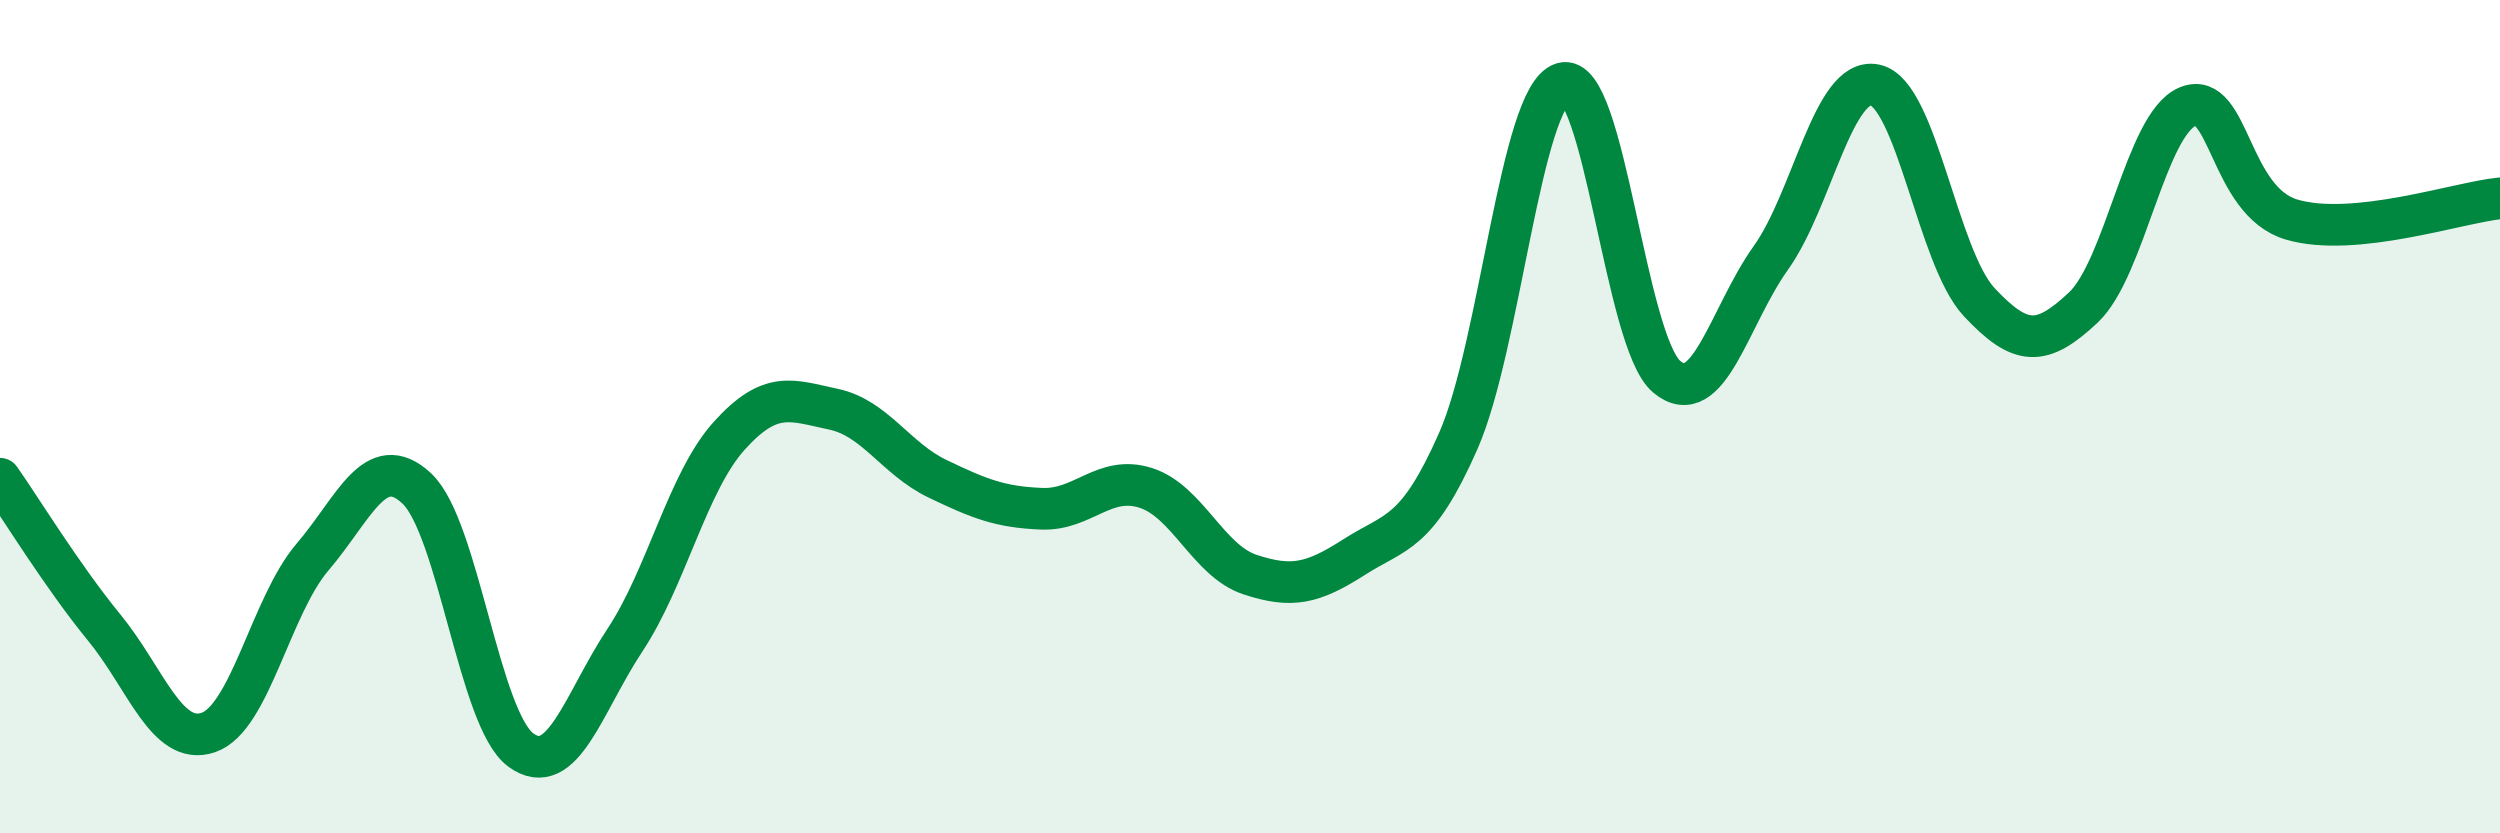
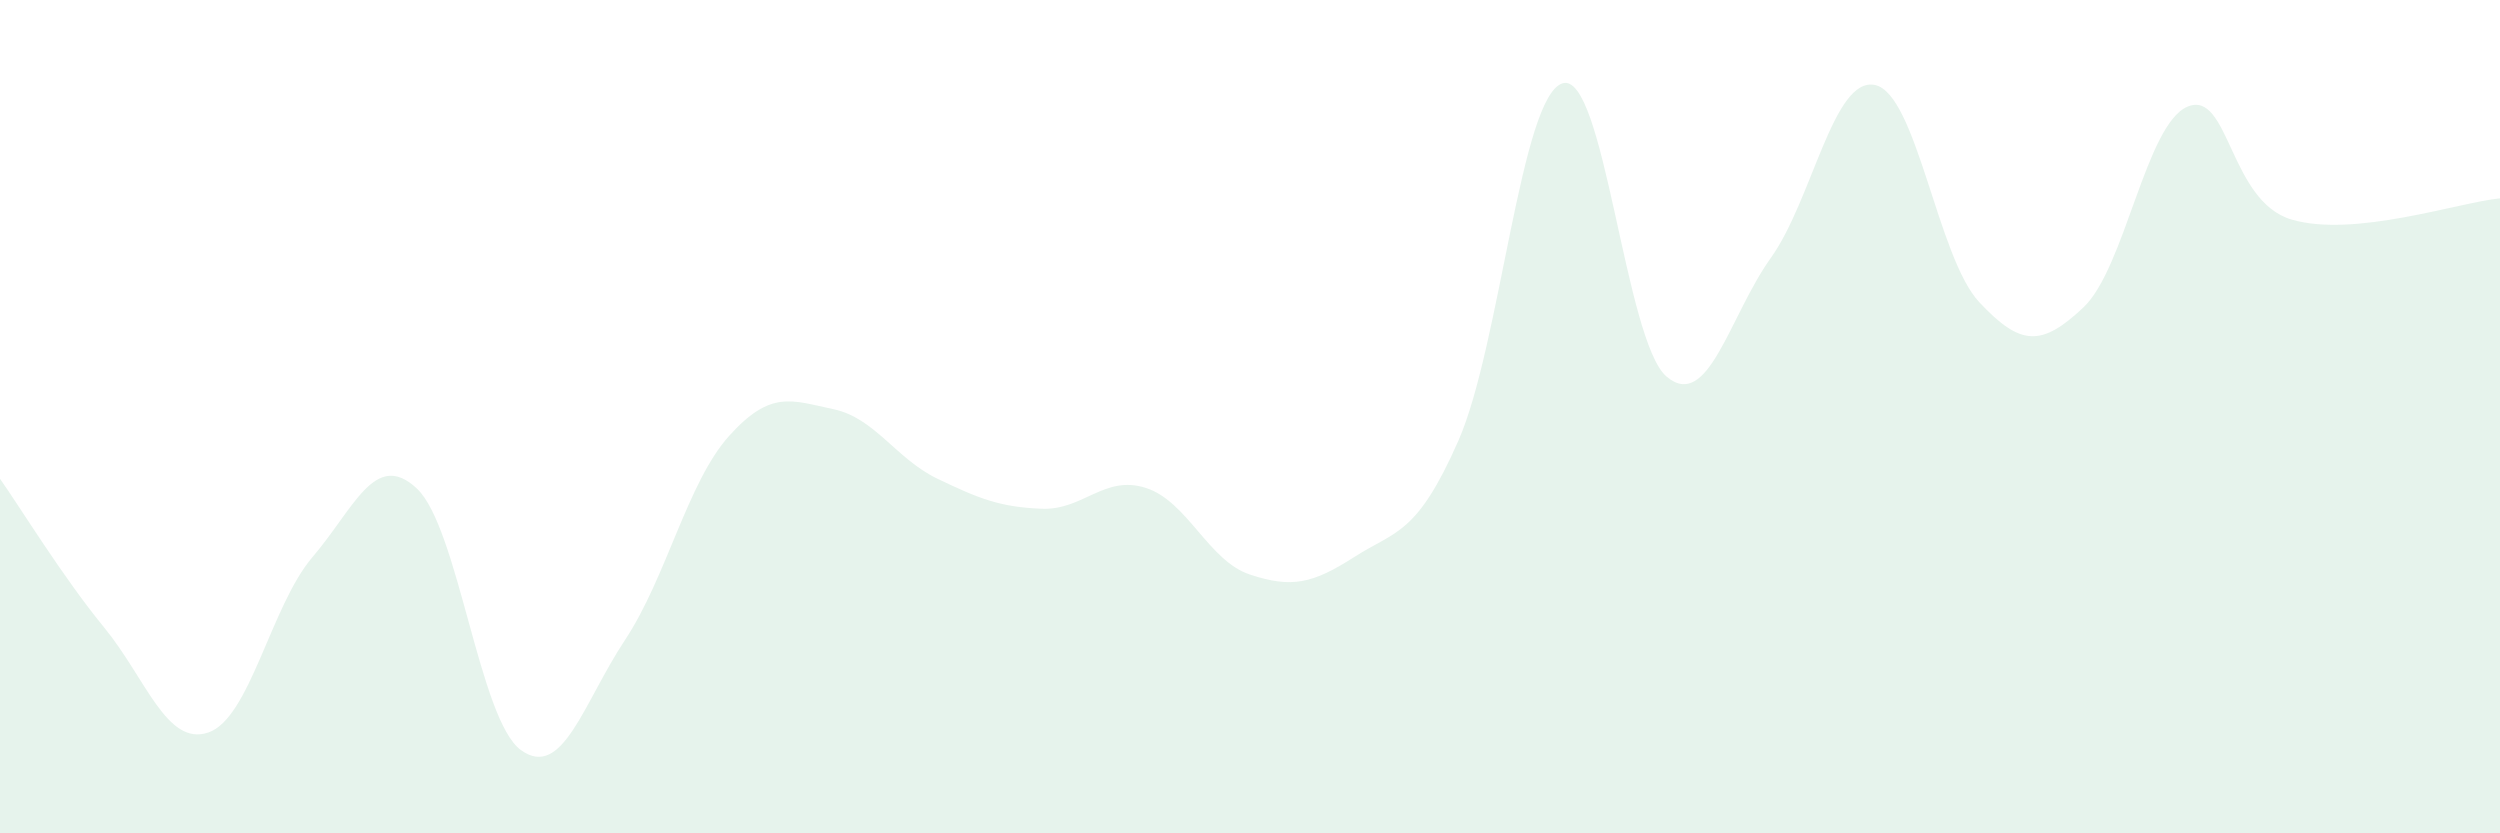
<svg xmlns="http://www.w3.org/2000/svg" width="60" height="20" viewBox="0 0 60 20">
  <path d="M 0,11.49 C 0.5,12.2 1.5,13.84 2.5,15.06 C 3.5,16.28 4,17.92 5,17.58 C 6,17.24 6.5,14.54 7.5,13.37 C 8.5,12.2 9,10.79 10,11.72 C 11,12.65 11.5,17.27 12.5,18 C 13.5,18.73 14,16.87 15,15.36 C 16,13.85 16.5,11.57 17.5,10.46 C 18.5,9.35 19,9.61 20,9.82 C 21,10.03 21.5,11.01 22.5,11.49 C 23.5,11.97 24,12.17 25,12.21 C 26,12.25 26.5,11.39 27.5,11.71 C 28.5,12.03 29,13.46 30,13.79 C 31,14.12 31.5,14.01 32.5,13.37 C 33.5,12.73 34,12.85 35,10.58 C 36,8.31 36.5,2.31 37.5,2 C 38.5,1.69 39,8.2 40,9.04 C 41,9.88 41.5,7.59 42.5,6.19 C 43.5,4.79 44,1.83 45,2.04 C 46,2.25 46.5,6.18 47.5,7.25 C 48.5,8.32 49,8.32 50,7.38 C 51,6.44 51.5,2.98 52.5,2.56 C 53.5,2.14 53.5,4.83 55,5.27 C 56.5,5.71 59,4.86 60,4.76L60 20L0 20Z" fill="#008740" opacity="0.1" stroke-linecap="round" stroke-linejoin="round" />
-   <path d="M 0,11.49 C 0.5,12.2 1.5,13.84 2.5,15.06 C 3.5,16.28 4,17.92 5,17.58 C 6,17.24 6.5,14.54 7.5,13.37 C 8.5,12.2 9,10.79 10,11.72 C 11,12.65 11.5,17.27 12.5,18 C 13.5,18.73 14,16.87 15,15.36 C 16,13.85 16.5,11.57 17.5,10.46 C 18.5,9.35 19,9.61 20,9.82 C 21,10.03 21.5,11.01 22.5,11.49 C 23.5,11.97 24,12.17 25,12.21 C 26,12.25 26.5,11.39 27.5,11.71 C 28.5,12.03 29,13.46 30,13.79 C 31,14.12 31.5,14.01 32.5,13.37 C 33.5,12.73 34,12.85 35,10.58 C 36,8.31 36.5,2.31 37.5,2 C 38.5,1.69 39,8.2 40,9.04 C 41,9.88 41.5,7.59 42.5,6.19 C 43.5,4.79 44,1.83 45,2.04 C 46,2.25 46.5,6.18 47.5,7.25 C 48.5,8.32 49,8.32 50,7.38 C 51,6.44 51.5,2.98 52.5,2.56 C 53.5,2.14 53.5,4.83 55,5.27 C 56.5,5.71 59,4.86 60,4.76" stroke="#008740" stroke-width="1" fill="none" stroke-linecap="round" stroke-linejoin="round" />
</svg>